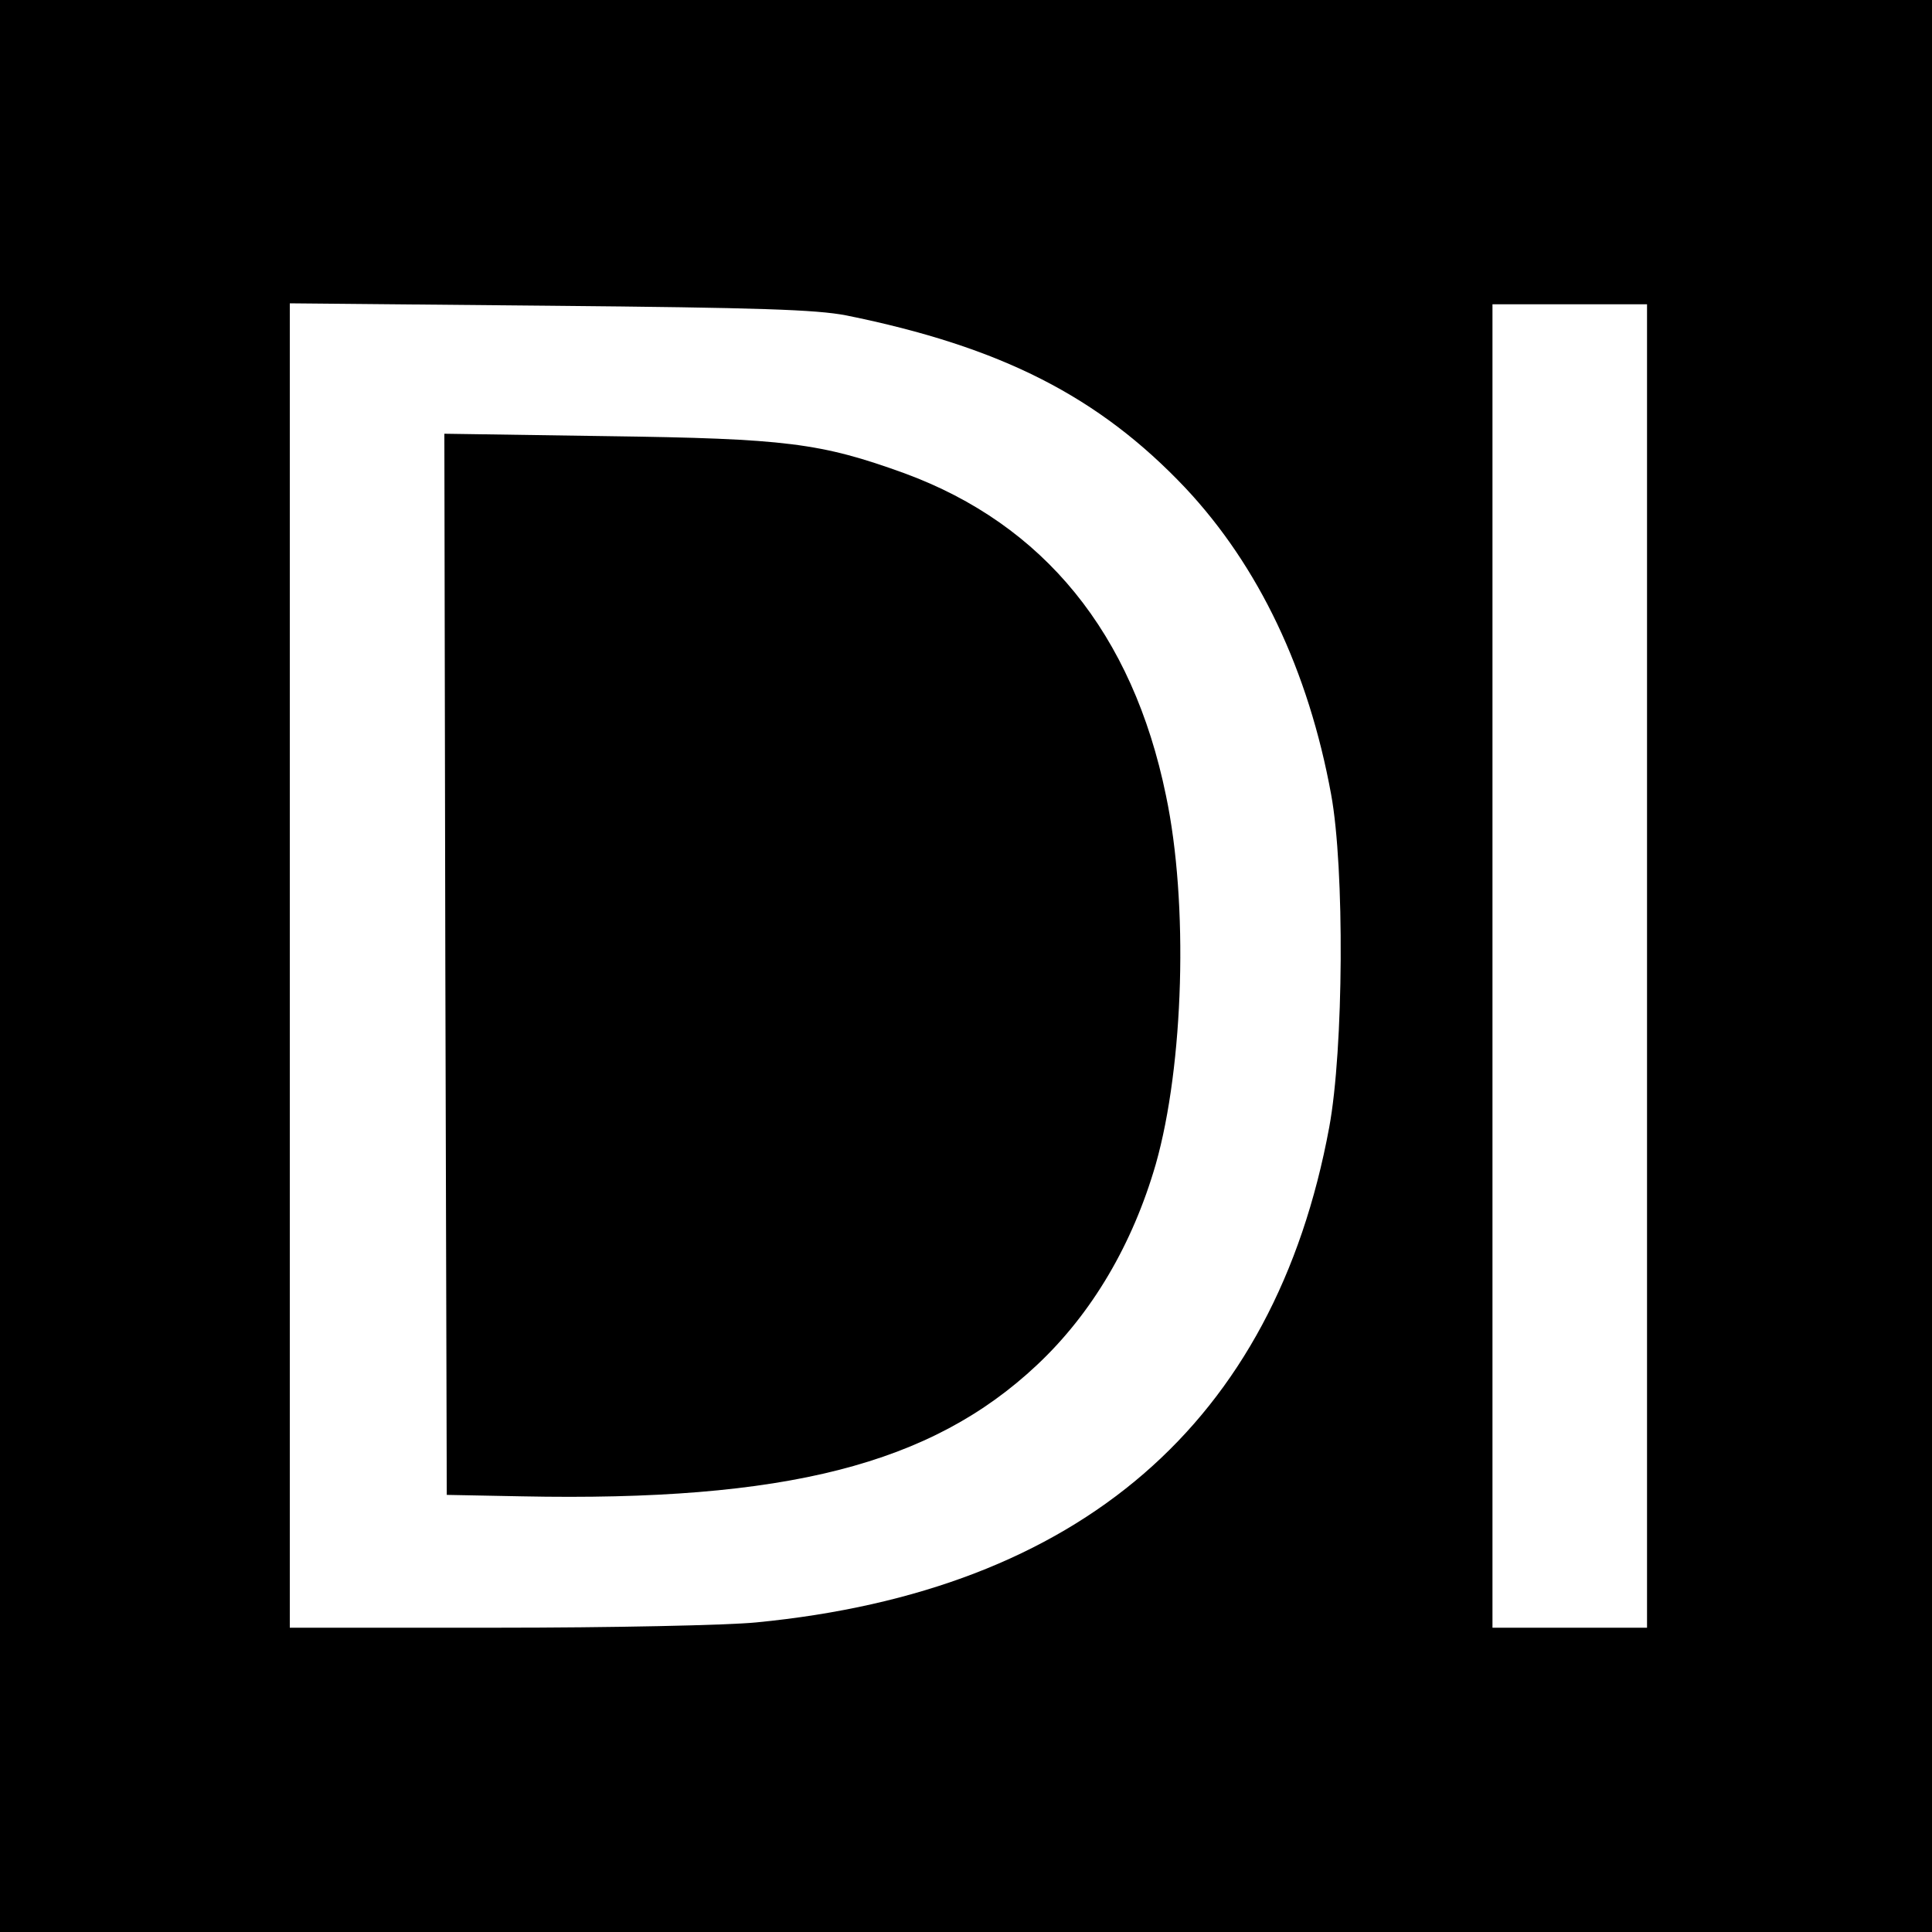
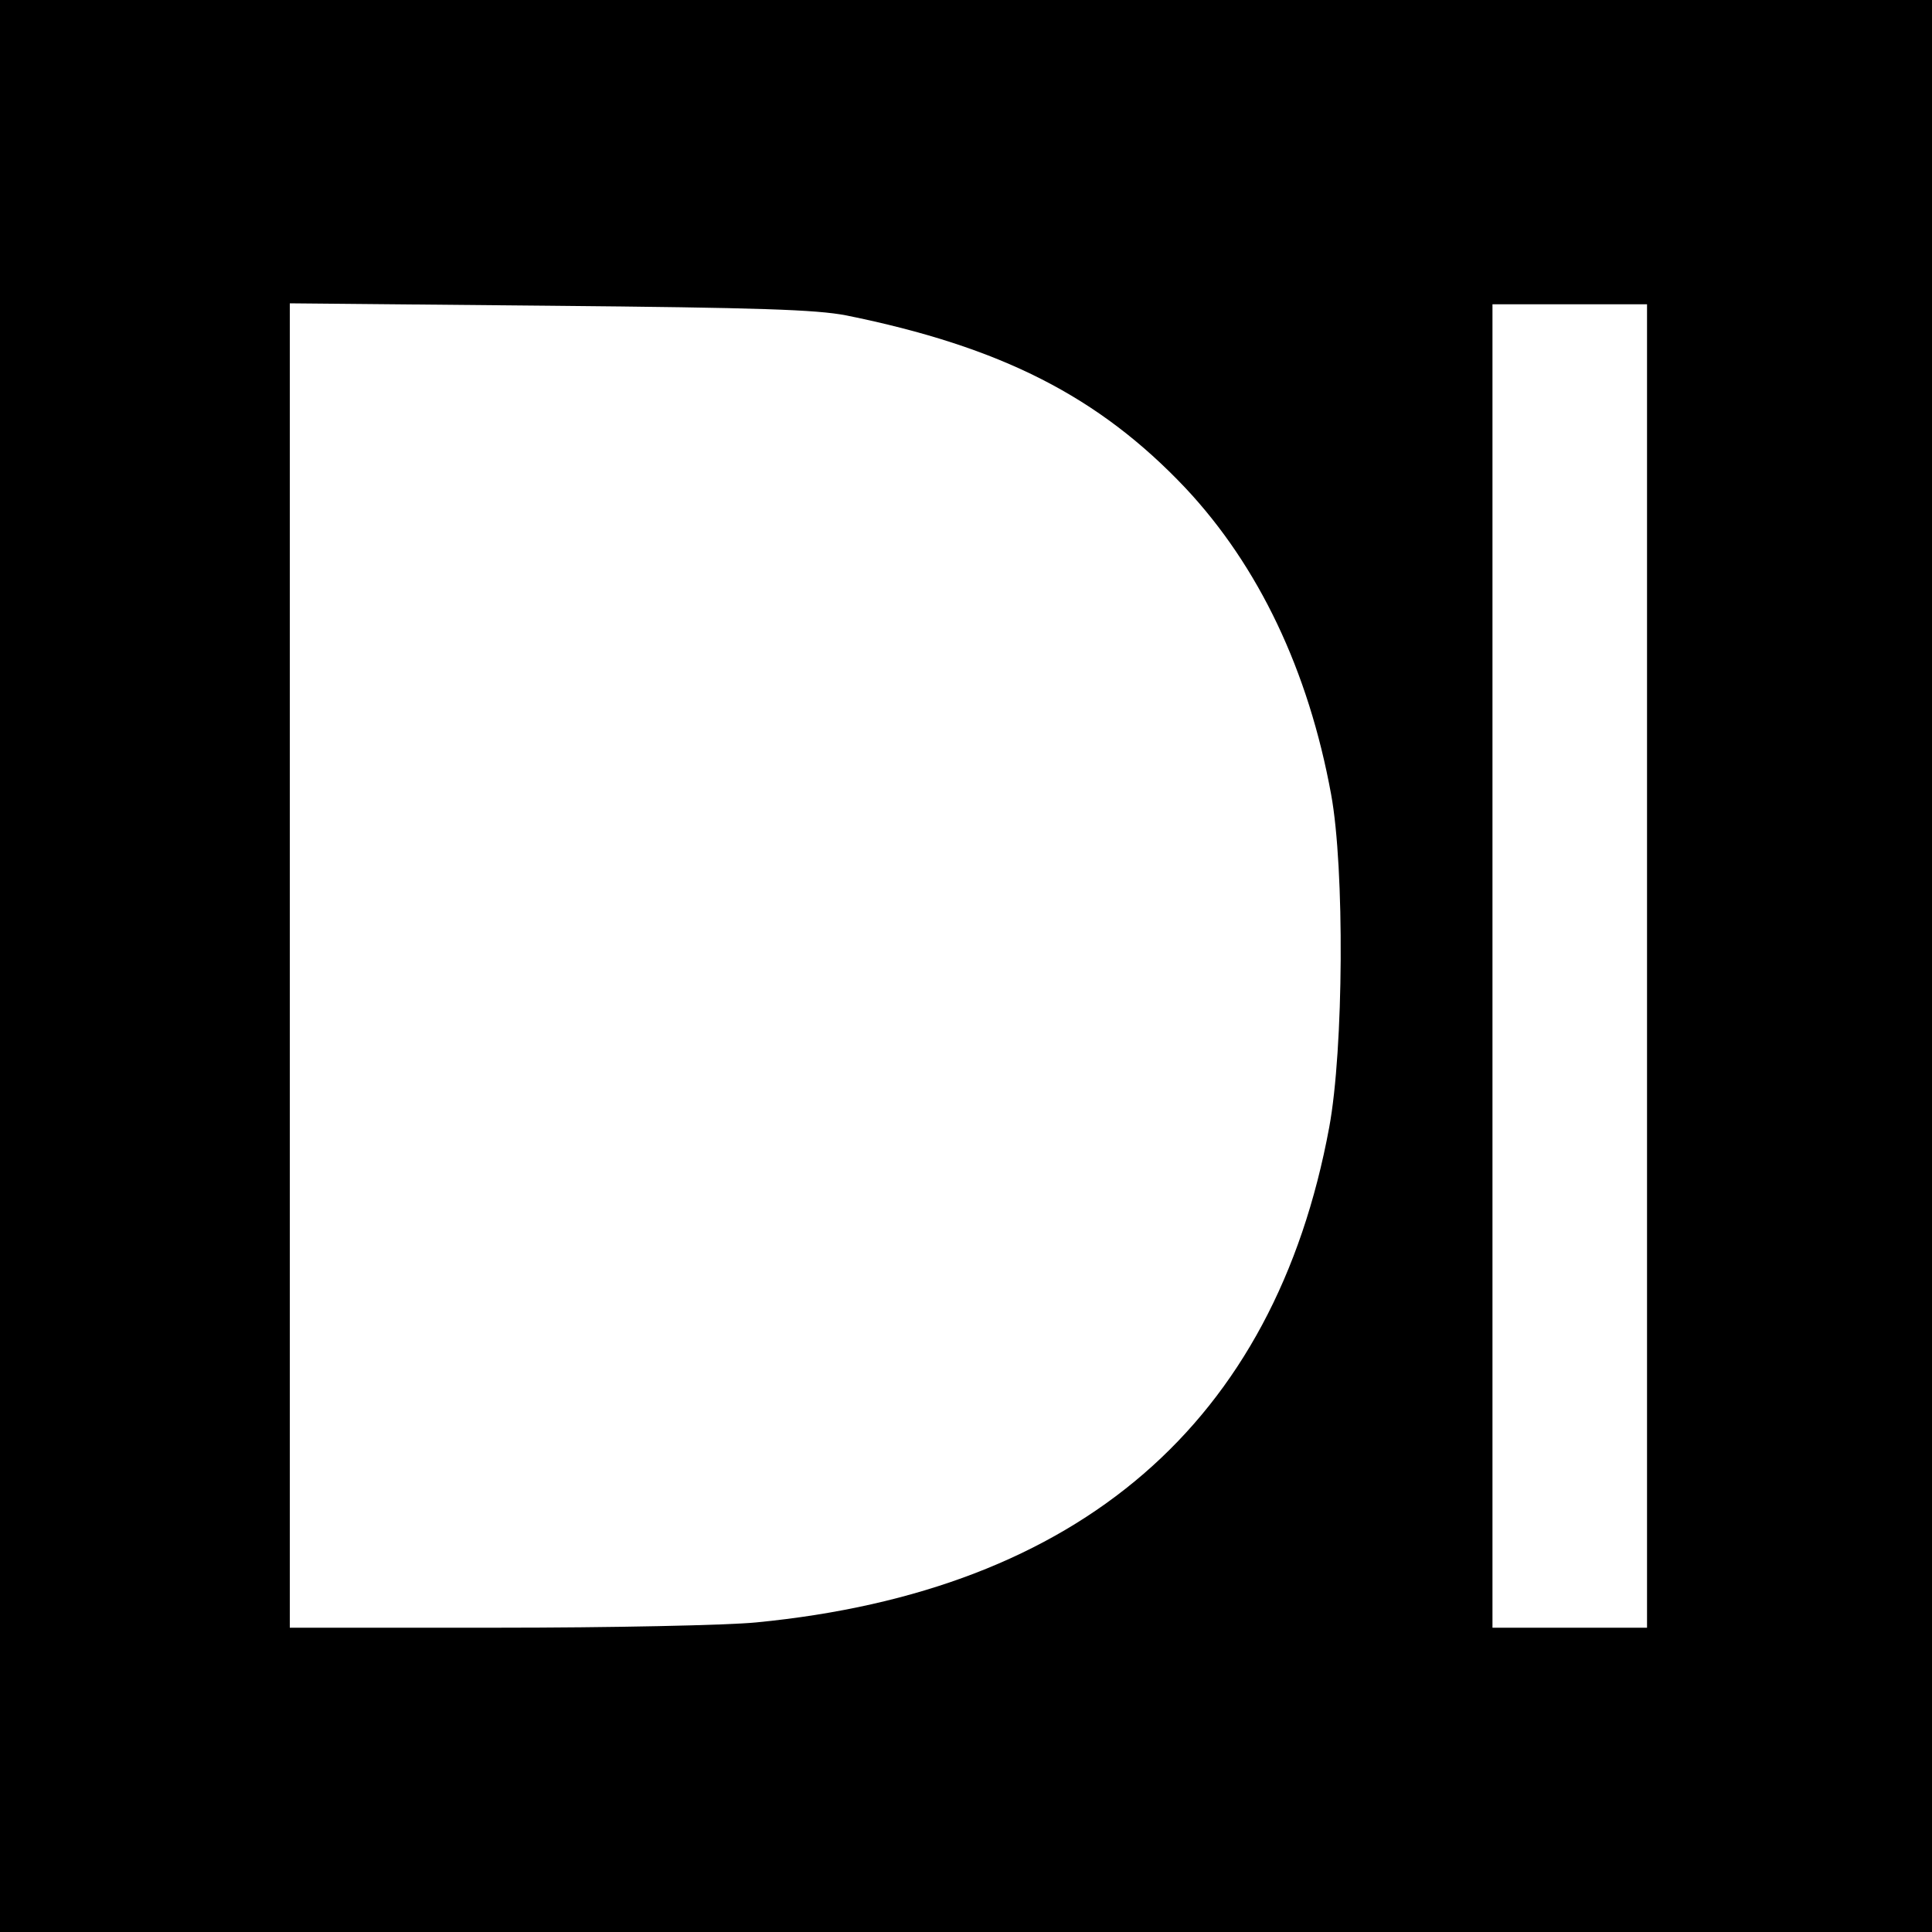
<svg xmlns="http://www.w3.org/2000/svg" version="1.0" width="400pt" height="400pt" viewBox="0 0 400 400" preserveAspectRatio="xMidYMid meet">
  <g transform="translate(0,400) scale(0.1,-0.1)" fill="#000000" stroke="none">
    <path d="M0 2000 l0 -2000 2000 0 2000 0 0 2000 0 2000 -2000 0 -2000 0 0 -2000z m1752 1347 c321 -65 523 -168 702 -357 152 -162 255 -378 302 -635 28 -153 26 -527 -4 -689 -113 -611 -516 -960 -1186 -1025 -60 -6 -302 -11 -538 -11 l-428 0 0 1371 0 1371 538 -5 c434 -4 552 -8 614 -20z m1658 -1347 l0 -1370 -160 0 -160 0 0 1370 0 1370 160 0 160 0 0 -1370z" />
-     <path d="M922 2004 l3 -1099 155 -3 c547 -11 848 66 1067 272 114 107 198 250 246 416 58 205 68 540 21 763 -69 336 -253 561 -541 667 -174 63 -245 72 -616 77 l-337 5 2 -1098z" />
  </g>
</svg>